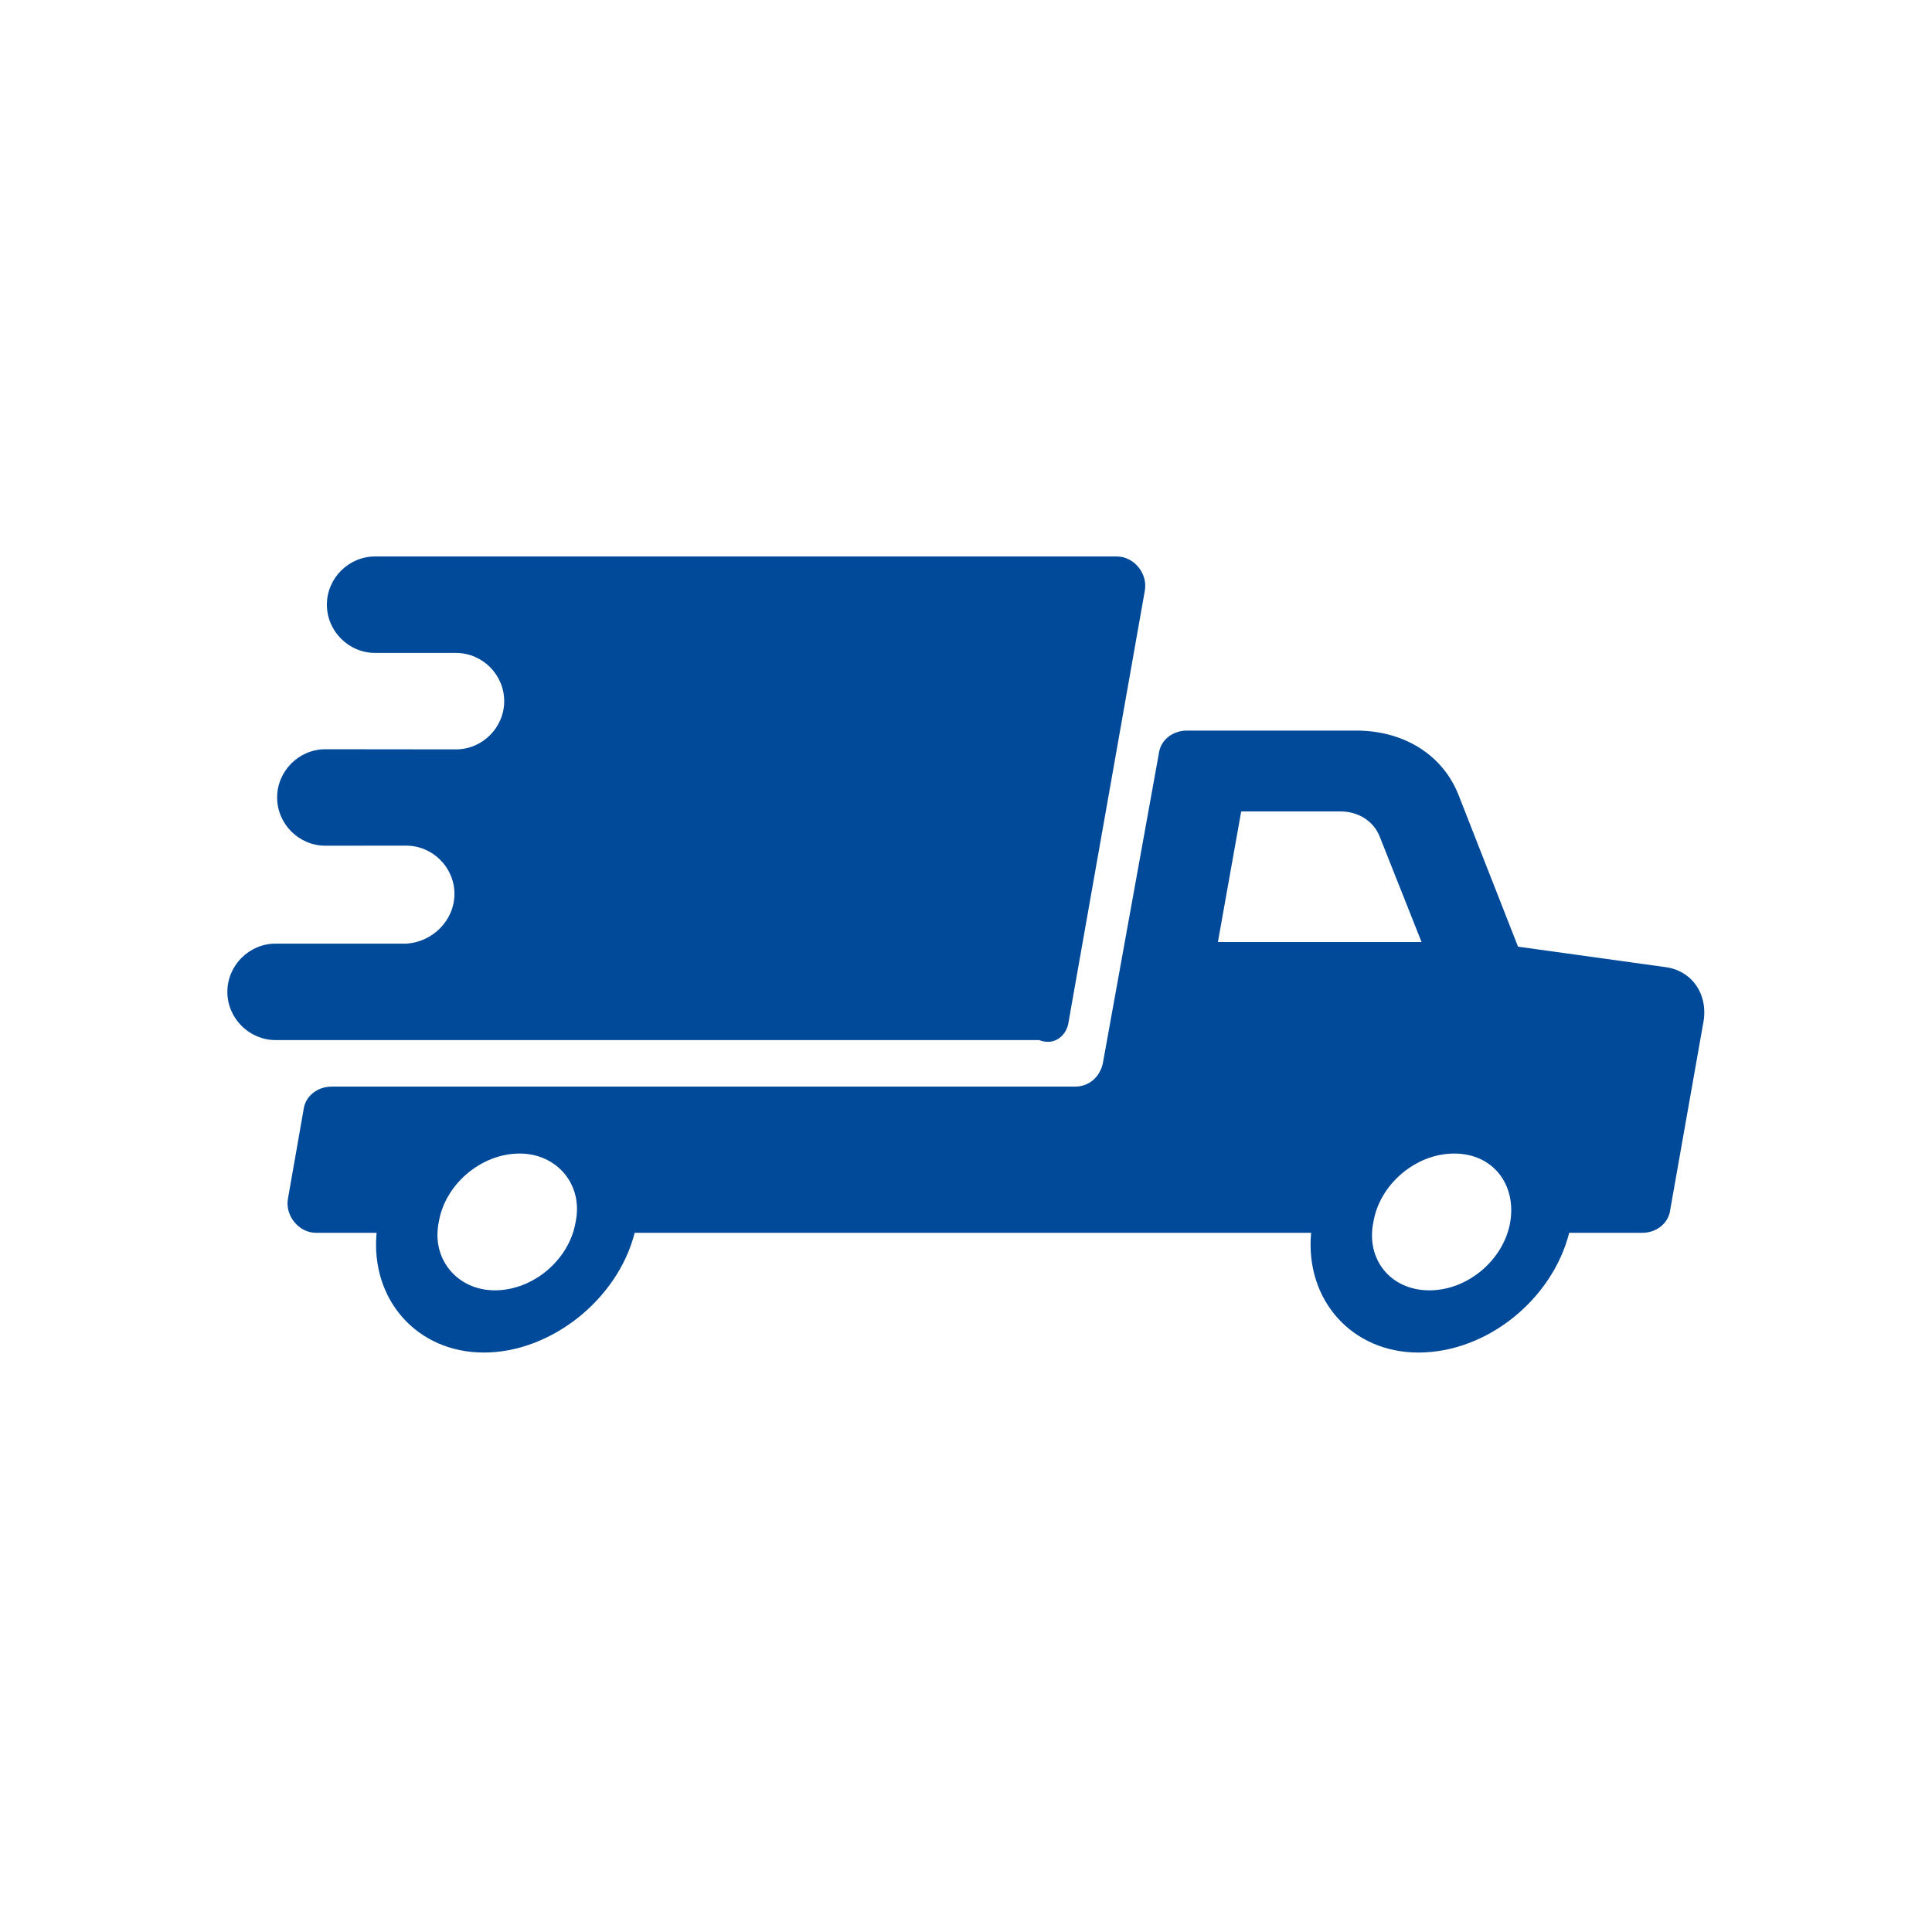
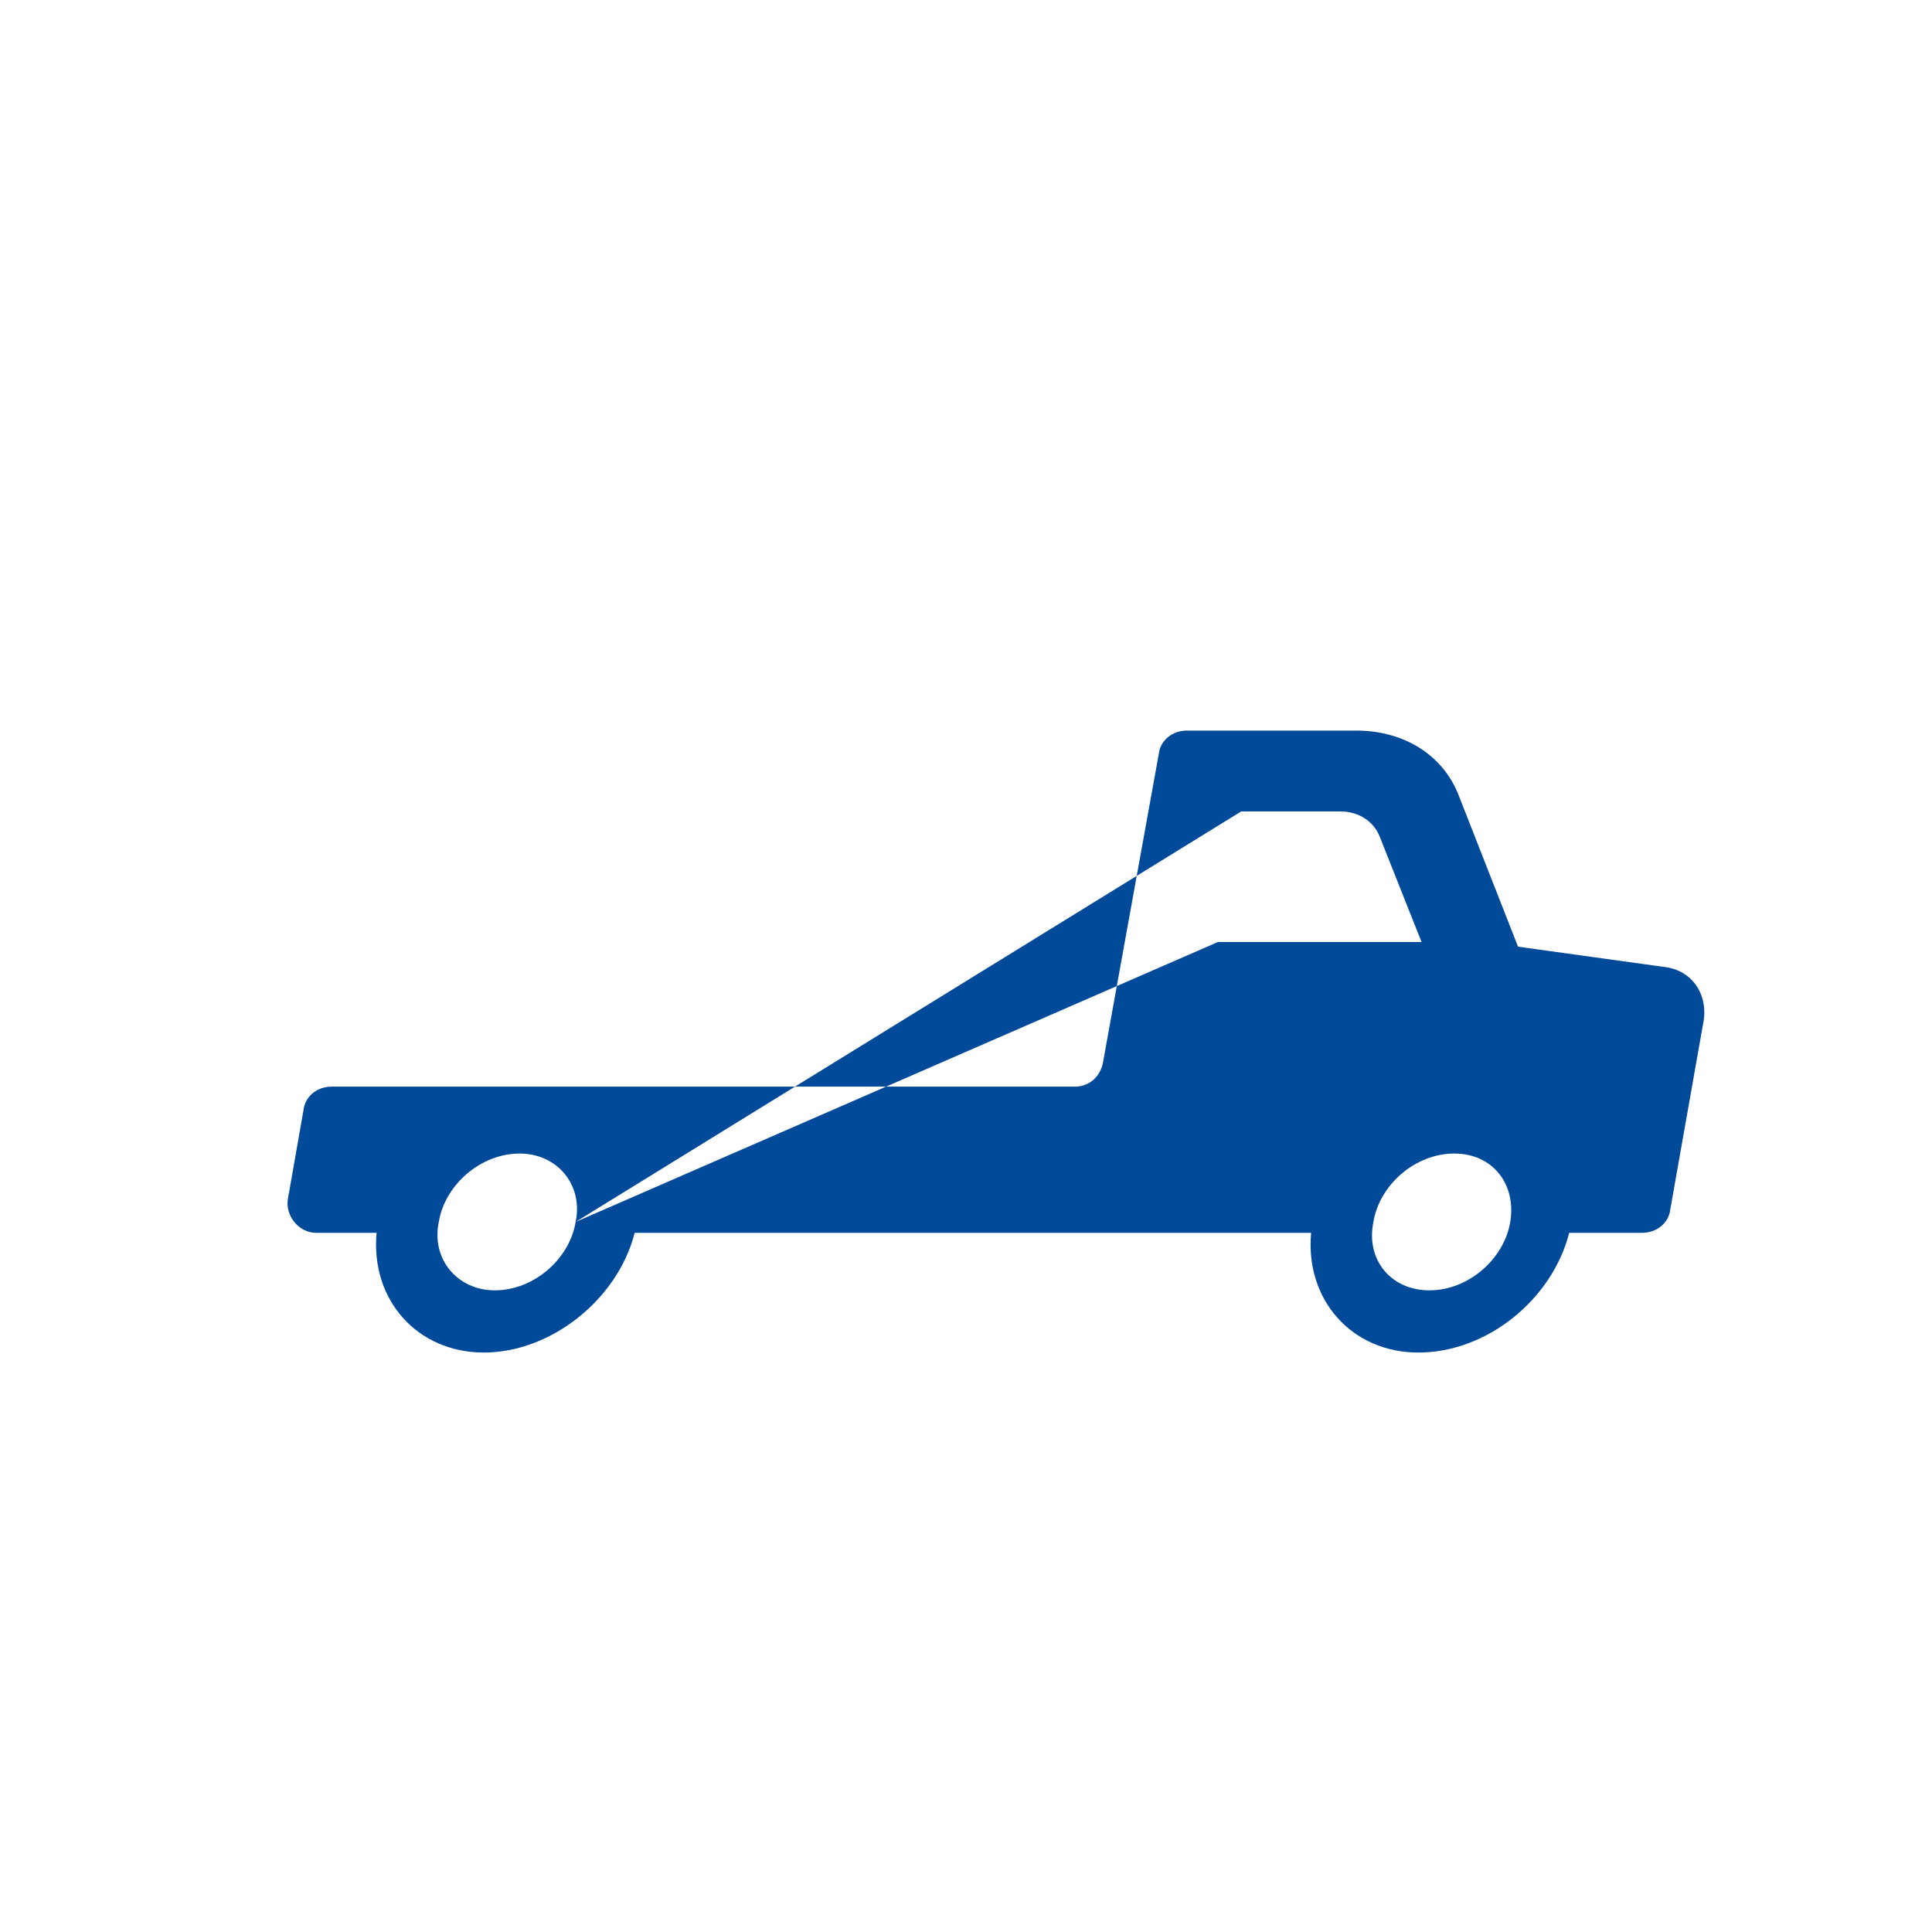
<svg xmlns="http://www.w3.org/2000/svg" width="41" height="41" viewBox="0 0 41 41" fill="none">
-   <path d="M35.316 20.52L32.215 20.09L30.96 16.89C30.631 16.031 29.805 15.504 28.782 15.504H25.186C24.889 15.504 24.625 15.702 24.591 15.999L23.404 22.565C23.338 22.862 23.108 23.06 22.81 23.06H7.035C6.739 23.06 6.475 23.259 6.441 23.555L6.111 25.436C6.045 25.799 6.342 26.162 6.705 26.162H7.992C7.86 27.581 8.851 28.703 10.268 28.703C11.688 28.703 13.107 27.581 13.469 26.162H27.824C27.693 27.581 28.683 28.703 30.101 28.703C31.552 28.703 32.939 27.581 33.301 26.162H34.852C35.149 26.162 35.413 25.963 35.446 25.667L36.14 21.74C36.274 21.114 35.91 20.585 35.316 20.52ZM12.216 25.931C12.085 26.723 11.325 27.383 10.501 27.383C9.709 27.383 9.147 26.723 9.312 25.931C9.443 25.14 10.203 24.48 11.028 24.48C11.82 24.48 12.381 25.14 12.216 25.931ZM25.846 19.991L26.34 17.22H28.452C28.816 17.22 29.145 17.418 29.277 17.748L30.168 19.992L25.846 19.991ZM32.05 25.931C31.918 26.723 31.159 27.383 30.334 27.383C29.509 27.383 28.981 26.723 29.146 25.931C29.277 25.14 30.036 24.48 30.861 24.48C31.686 24.48 32.181 25.14 32.05 25.931Z" fill="#014A99" />
-   <path d="M22.679 21.675L24.295 12.534C24.361 12.171 24.064 11.809 23.701 11.809H7.96C7.399 11.809 6.937 12.27 6.937 12.832C6.937 13.393 7.398 13.856 7.96 13.856H9.676C10.237 13.856 10.7 14.317 10.7 14.879C10.7 15.44 10.238 15.903 9.676 15.903L6.904 15.9C6.344 15.9 5.881 16.362 5.881 16.924C5.881 17.484 6.342 17.947 6.904 17.947L8.62 17.946C9.181 17.946 9.644 18.407 9.644 18.969C9.644 19.53 9.182 19.993 8.62 20.025H5.849C5.288 20.025 4.825 20.487 4.825 21.049C4.825 21.609 5.287 22.072 5.849 22.072H22.052C22.381 22.202 22.645 21.971 22.679 21.675Z" fill="#014A99" />
+   <path d="M35.316 20.52L32.215 20.09L30.96 16.89C30.631 16.031 29.805 15.504 28.782 15.504H25.186C24.889 15.504 24.625 15.702 24.591 15.999L23.404 22.565C23.338 22.862 23.108 23.06 22.81 23.06H7.035C6.739 23.06 6.475 23.259 6.441 23.555L6.111 25.436C6.045 25.799 6.342 26.162 6.705 26.162H7.992C7.86 27.581 8.851 28.703 10.268 28.703C11.688 28.703 13.107 27.581 13.469 26.162H27.824C27.693 27.581 28.683 28.703 30.101 28.703C31.552 28.703 32.939 27.581 33.301 26.162H34.852C35.149 26.162 35.413 25.963 35.446 25.667L36.14 21.74C36.274 21.114 35.91 20.585 35.316 20.52ZM12.216 25.931C12.085 26.723 11.325 27.383 10.501 27.383C9.709 27.383 9.147 26.723 9.312 25.931C9.443 25.14 10.203 24.48 11.028 24.48C11.82 24.48 12.381 25.14 12.216 25.931ZL26.34 17.22H28.452C28.816 17.22 29.145 17.418 29.277 17.748L30.168 19.992L25.846 19.991ZM32.05 25.931C31.918 26.723 31.159 27.383 30.334 27.383C29.509 27.383 28.981 26.723 29.146 25.931C29.277 25.14 30.036 24.48 30.861 24.48C31.686 24.48 32.181 25.14 32.05 25.931Z" fill="#014A99" />
</svg>